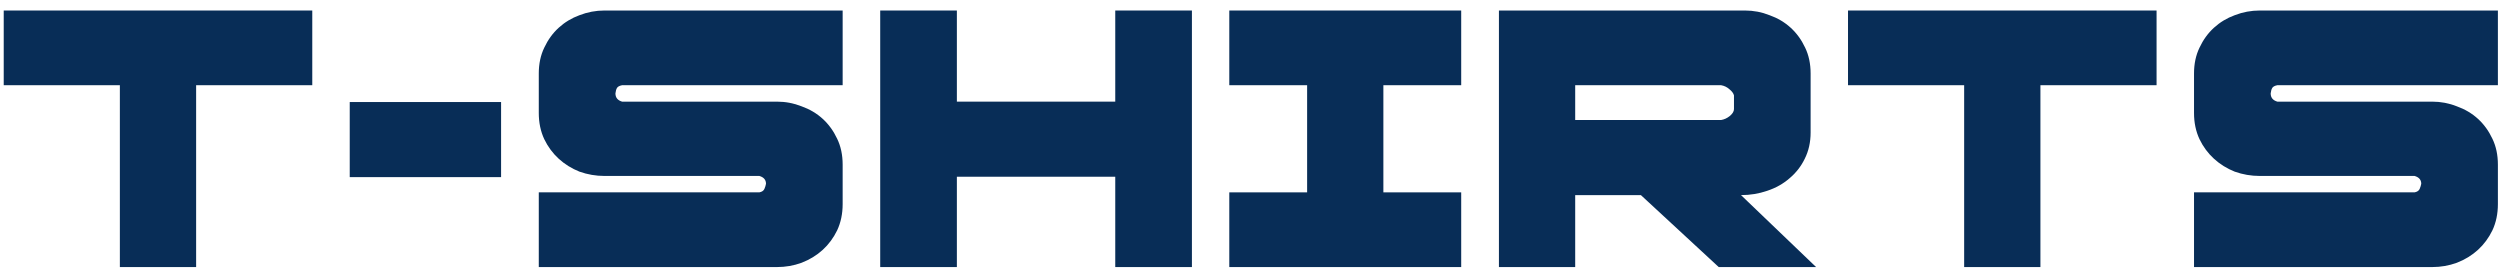
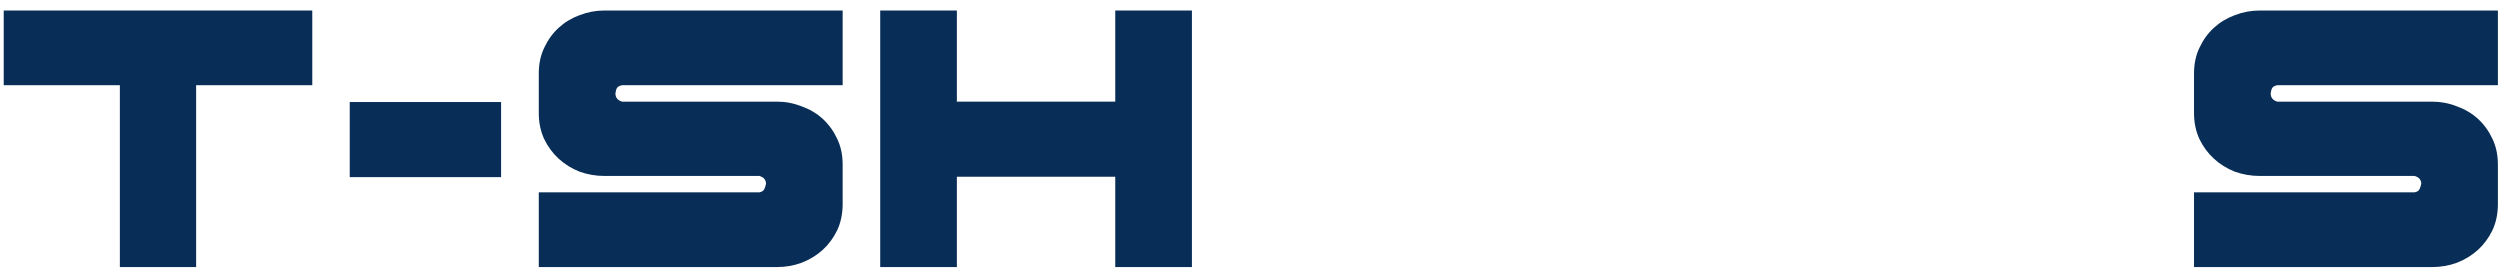
<svg xmlns="http://www.w3.org/2000/svg" width="166" height="18" viewBox="0 0 166 18" fill="none">
  <path d="M151.214 6.749H161.498C162.069 6.749 162.614 6.853 163.134 7.06C163.67 7.251 164.138 7.528 164.536 7.891C164.934 8.255 165.254 8.696 165.497 9.216C165.739 9.718 165.86 10.289 165.86 10.93V13.553C165.86 14.193 165.739 14.773 165.497 15.292C165.254 15.794 164.934 16.227 164.536 16.591C164.138 16.954 163.67 17.24 163.134 17.448C162.614 17.638 162.069 17.733 161.498 17.733H145.683V12.773H160.329C160.502 12.739 160.615 12.661 160.667 12.54C160.719 12.418 160.753 12.306 160.771 12.202C160.771 11.942 160.623 11.769 160.329 11.683H150.046C149.474 11.683 148.92 11.588 148.384 11.397C147.864 11.189 147.406 10.904 147.007 10.54C146.609 10.177 146.289 9.744 146.047 9.242C145.804 8.722 145.683 8.142 145.683 7.502V4.879C145.683 4.239 145.804 3.667 146.047 3.165C146.289 2.646 146.609 2.204 147.007 1.841C147.406 1.477 147.864 1.2 148.384 1.01C148.92 0.802 149.474 0.698 150.046 0.698H165.86V5.658H151.214C151.041 5.693 150.929 5.753 150.877 5.84C150.825 5.926 150.79 6.048 150.773 6.203C150.773 6.48 150.92 6.662 151.214 6.749Z" fill="#082D57" />
-   <path d="M130.42 5.658H122.708V0.698H143.196V5.658H135.484V17.733H130.42V5.658Z" fill="#082D57" />
-   <path d="M114.123 17.733L108.955 12.955H104.593V17.733H99.529V0.698H115.863C116.434 0.698 116.979 0.802 117.499 1.01C118.035 1.2 118.503 1.477 118.901 1.841C119.299 2.204 119.619 2.646 119.862 3.165C120.104 3.667 120.225 4.239 120.225 4.879V8.8C120.225 9.441 120.096 10.021 119.836 10.54C119.594 11.042 119.256 11.475 118.823 11.839C118.408 12.202 117.914 12.479 117.343 12.669C116.789 12.86 116.209 12.955 115.603 12.955L120.589 17.733H114.123ZM114.279 5.658H104.593V7.969H114.279C114.486 7.935 114.677 7.848 114.85 7.71C115.04 7.554 115.136 7.398 115.136 7.242V6.333C115.101 6.195 114.997 6.056 114.824 5.918C114.668 5.779 114.486 5.693 114.279 5.658Z" fill="#082D57" />
-   <path d="M97.024 5.658H91.856V12.773H97.024V17.733H81.625V12.773H86.793V5.658H81.625V0.698H97.024V5.658Z" fill="#082D57" />
  <path d="M79.143 17.733H74.053V11.735H63.536V17.733H58.446V0.698H63.536V6.749H74.053V0.698H79.143V17.733Z" fill="#082D57" />
  <path d="M41.306 6.749H51.59C52.161 6.749 52.706 6.853 53.225 7.06C53.762 7.251 54.23 7.528 54.628 7.891C55.026 8.255 55.346 8.696 55.589 9.216C55.831 9.718 55.952 10.289 55.952 10.93V13.553C55.952 14.193 55.831 14.773 55.589 15.292C55.346 15.794 55.026 16.227 54.628 16.591C54.23 16.954 53.762 17.24 53.225 17.448C52.706 17.638 52.161 17.733 51.59 17.733H35.775V12.773H50.421C50.594 12.739 50.707 12.661 50.758 12.54C50.81 12.418 50.845 12.306 50.862 12.202C50.862 11.942 50.715 11.769 50.421 11.683H40.138C39.566 11.683 39.012 11.588 38.476 11.397C37.956 11.189 37.498 10.904 37.099 10.54C36.701 10.177 36.381 9.744 36.139 9.242C35.896 8.722 35.775 8.142 35.775 7.502V4.879C35.775 4.239 35.896 3.667 36.139 3.165C36.381 2.646 36.701 2.204 37.099 1.841C37.498 1.477 37.956 1.2 38.476 1.01C39.012 0.802 39.566 0.698 40.138 0.698H55.952V5.658H41.306C41.133 5.693 41.02 5.753 40.968 5.84C40.917 5.926 40.882 6.048 40.865 6.203C40.865 6.48 41.012 6.662 41.306 6.749Z" fill="#082D57" />
  <path d="M33.272 11.761H23.222V6.775H33.272V11.761Z" fill="#082D57" />
  <path d="M7.959 5.658H0.247V0.698H20.735V5.658H13.023V17.733H7.959V5.658Z" fill="#082D57" />
</svg>